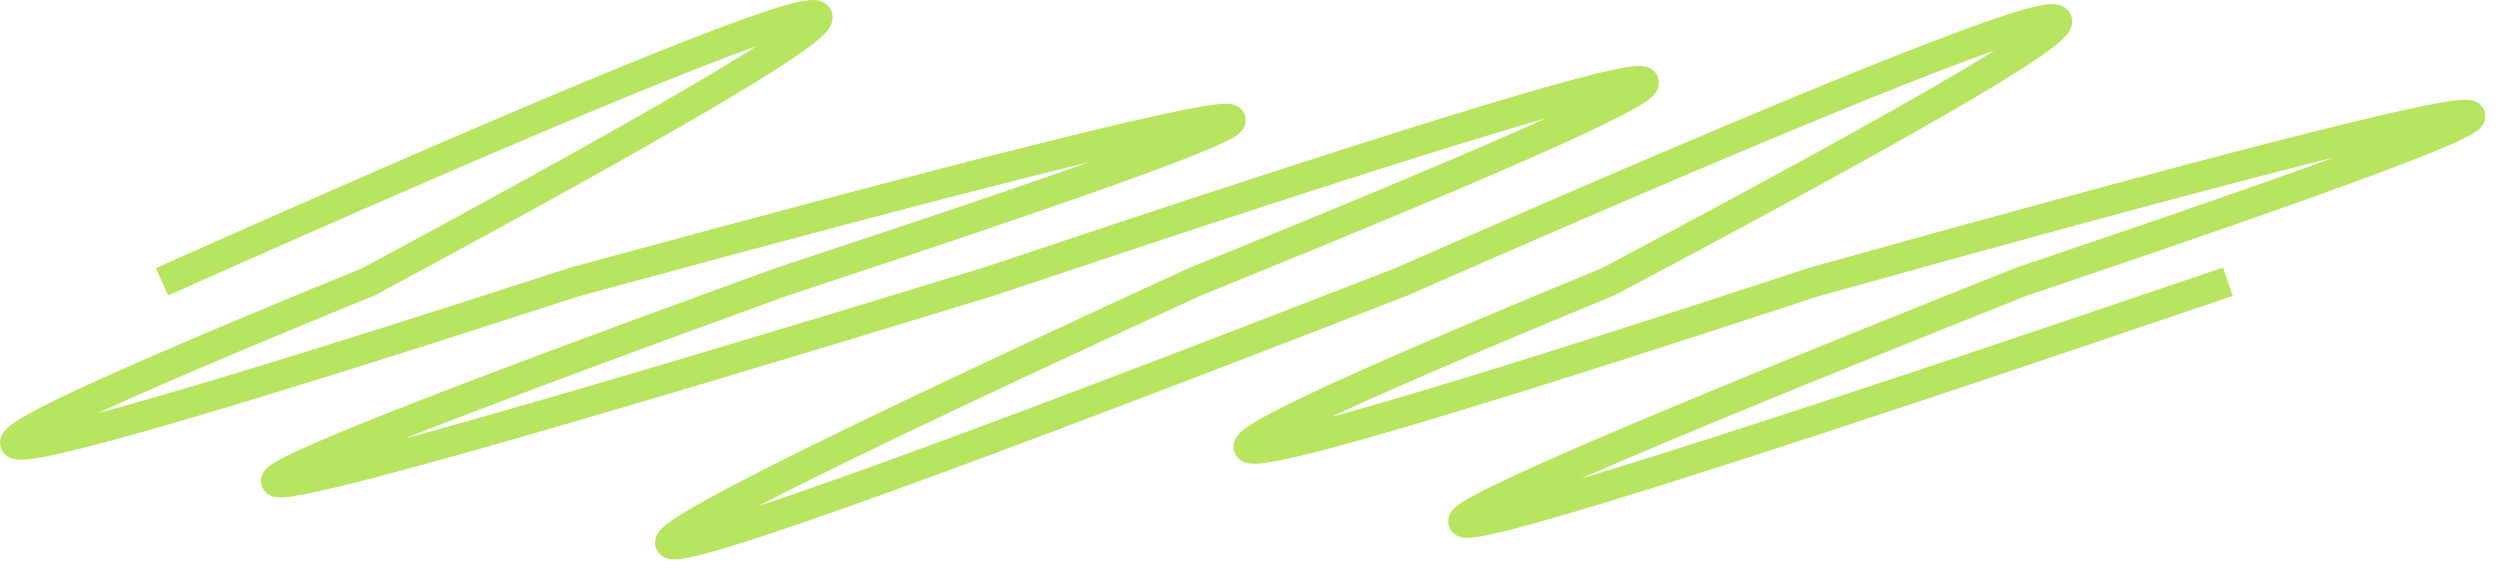
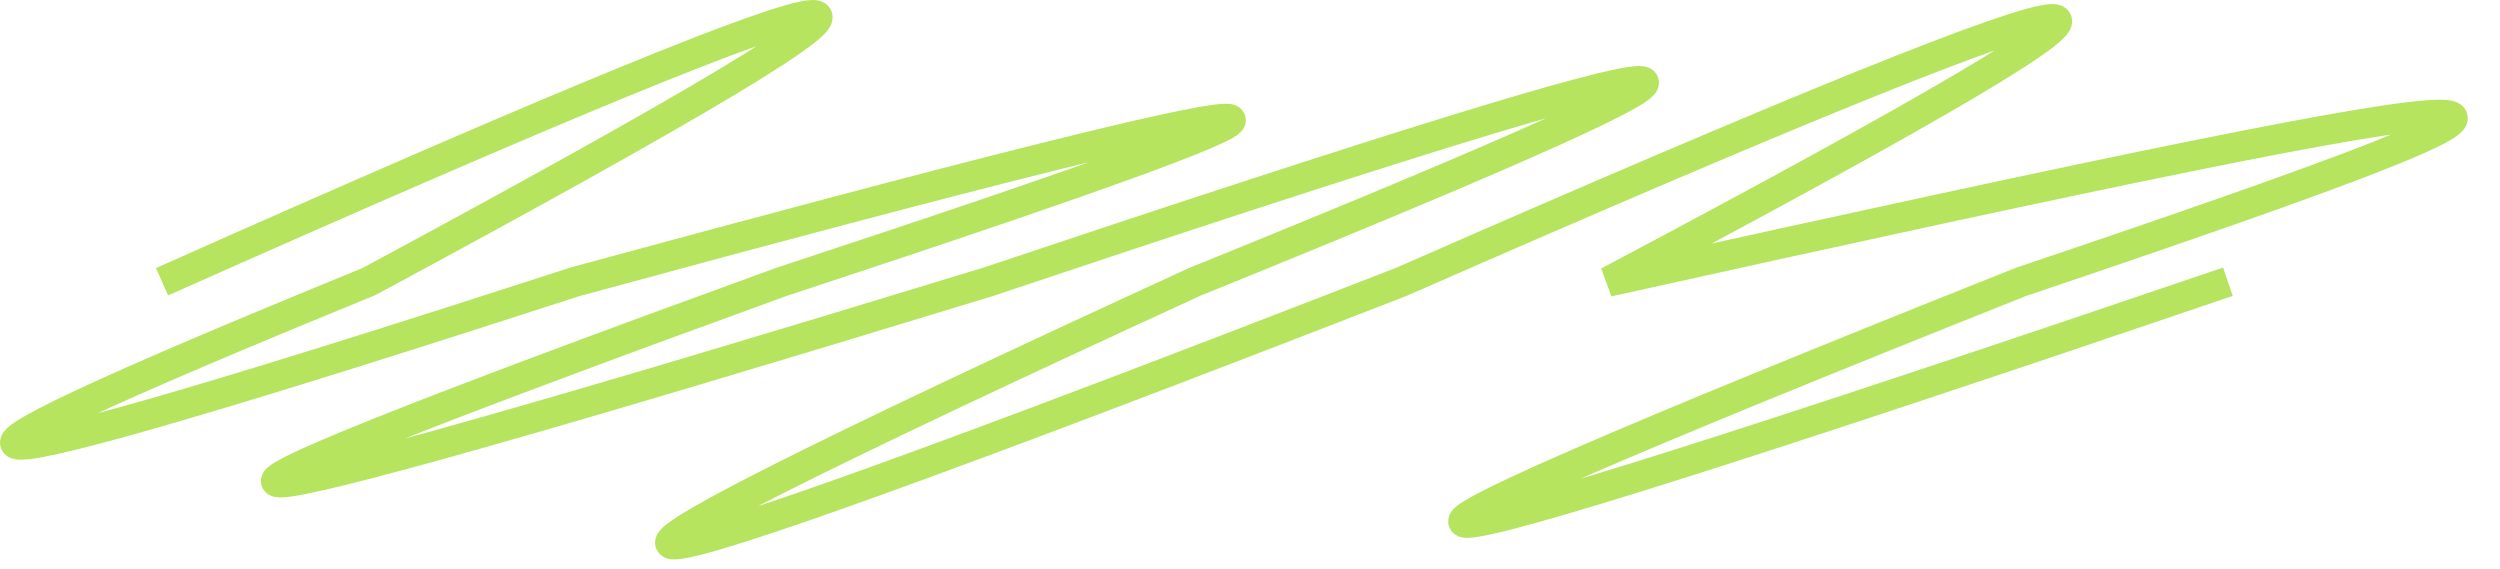
<svg xmlns="http://www.w3.org/2000/svg" width="167" height="38" viewBox="0 0 167 38" fill="none">
-   <path d="M10.825 18.82C64.185 -4.94 68.785 -4.94 24.625 18.82C-10.948 33.34 -6.348 33.34 38.425 18.82C91.785 4.3 96.385 4.3 52.225 18.82C2.956 36.7 7.556 36.7 66.025 18.82C119.385 0.94 123.985 0.94 79.825 18.82C28.848 42.22 33.448 42.22 93.625 18.82C146.985 -4.58 151.585 -4.58 107.425 18.82C71.304 33.7 75.904 33.7 121.225 18.82C174.585 3.94 179.185 3.94 135.025 18.82C81.072 40.3 85.671 40.3 148.825 18.82" stroke="#B6E45E" stroke-width="2" />
+   <path d="M10.825 18.82C64.185 -4.94 68.785 -4.94 24.625 18.82C-10.948 33.34 -6.348 33.34 38.425 18.82C91.785 4.3 96.385 4.3 52.225 18.82C2.956 36.7 7.556 36.7 66.025 18.82C119.385 0.94 123.985 0.94 79.825 18.82C28.848 42.22 33.448 42.22 93.625 18.82C146.985 -4.58 151.585 -4.58 107.425 18.82C174.585 3.94 179.185 3.94 135.025 18.82C81.072 40.3 85.671 40.3 148.825 18.82" stroke="#B6E45E" stroke-width="2" />
</svg>